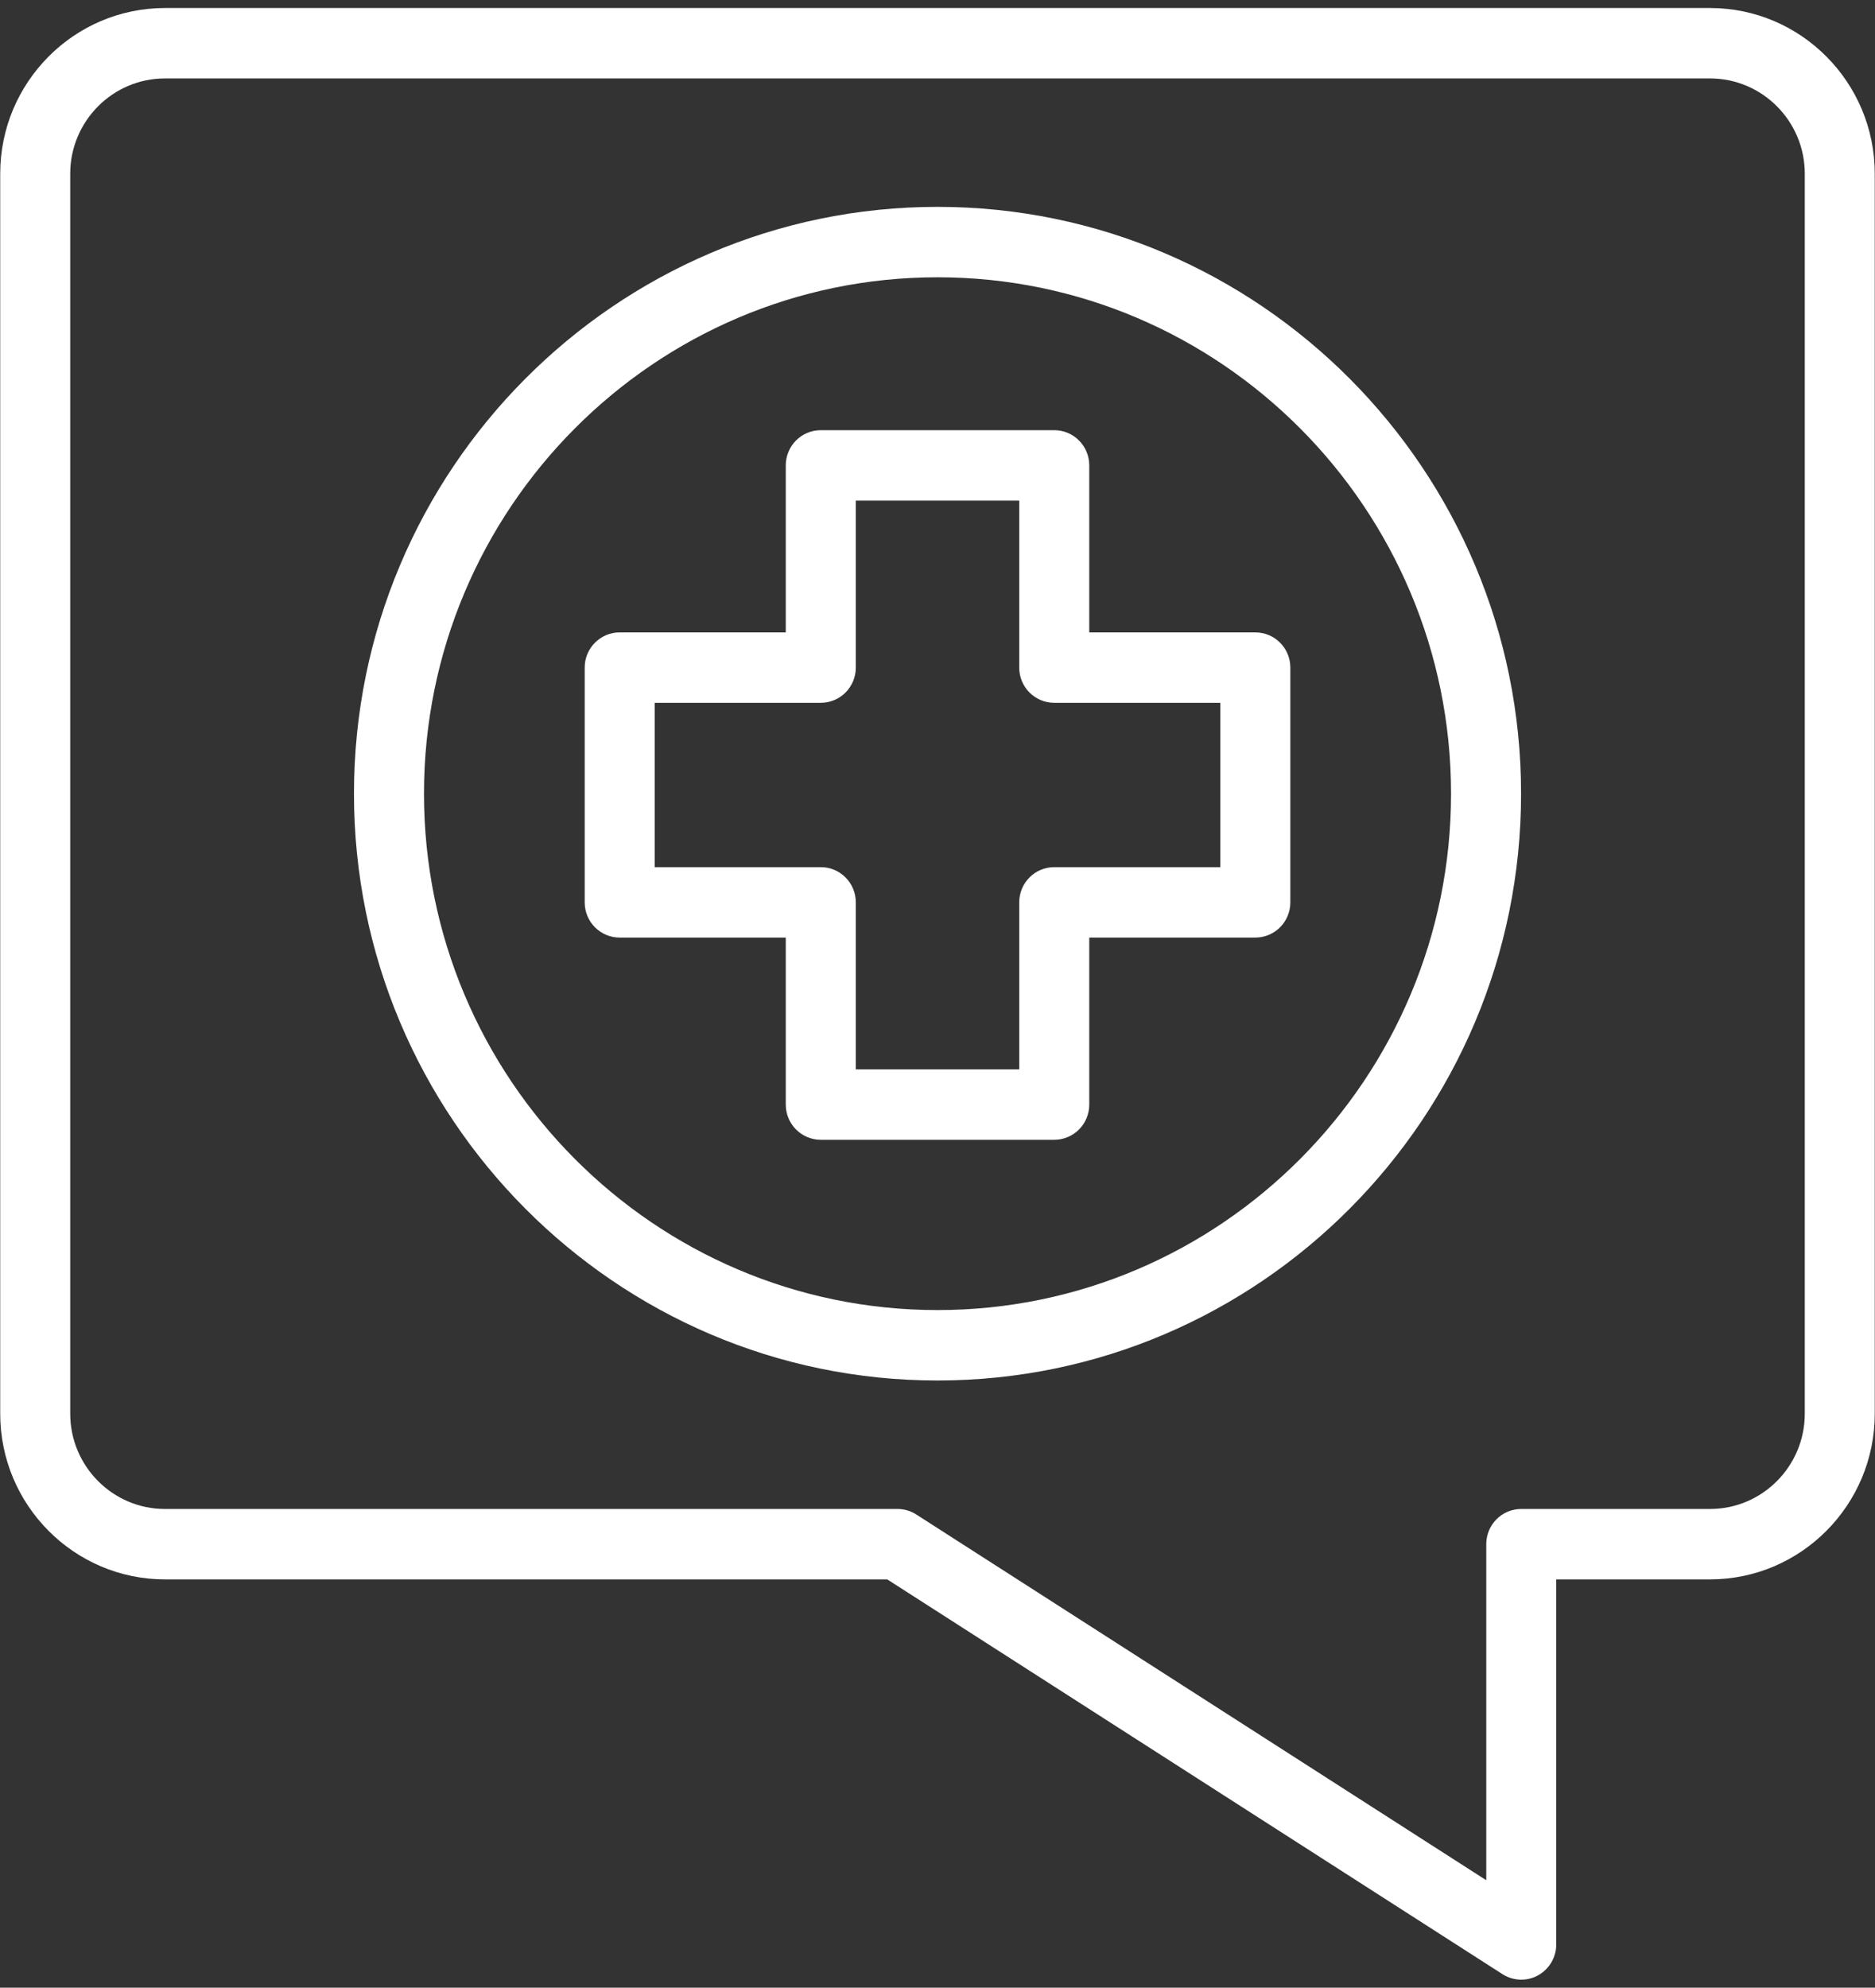
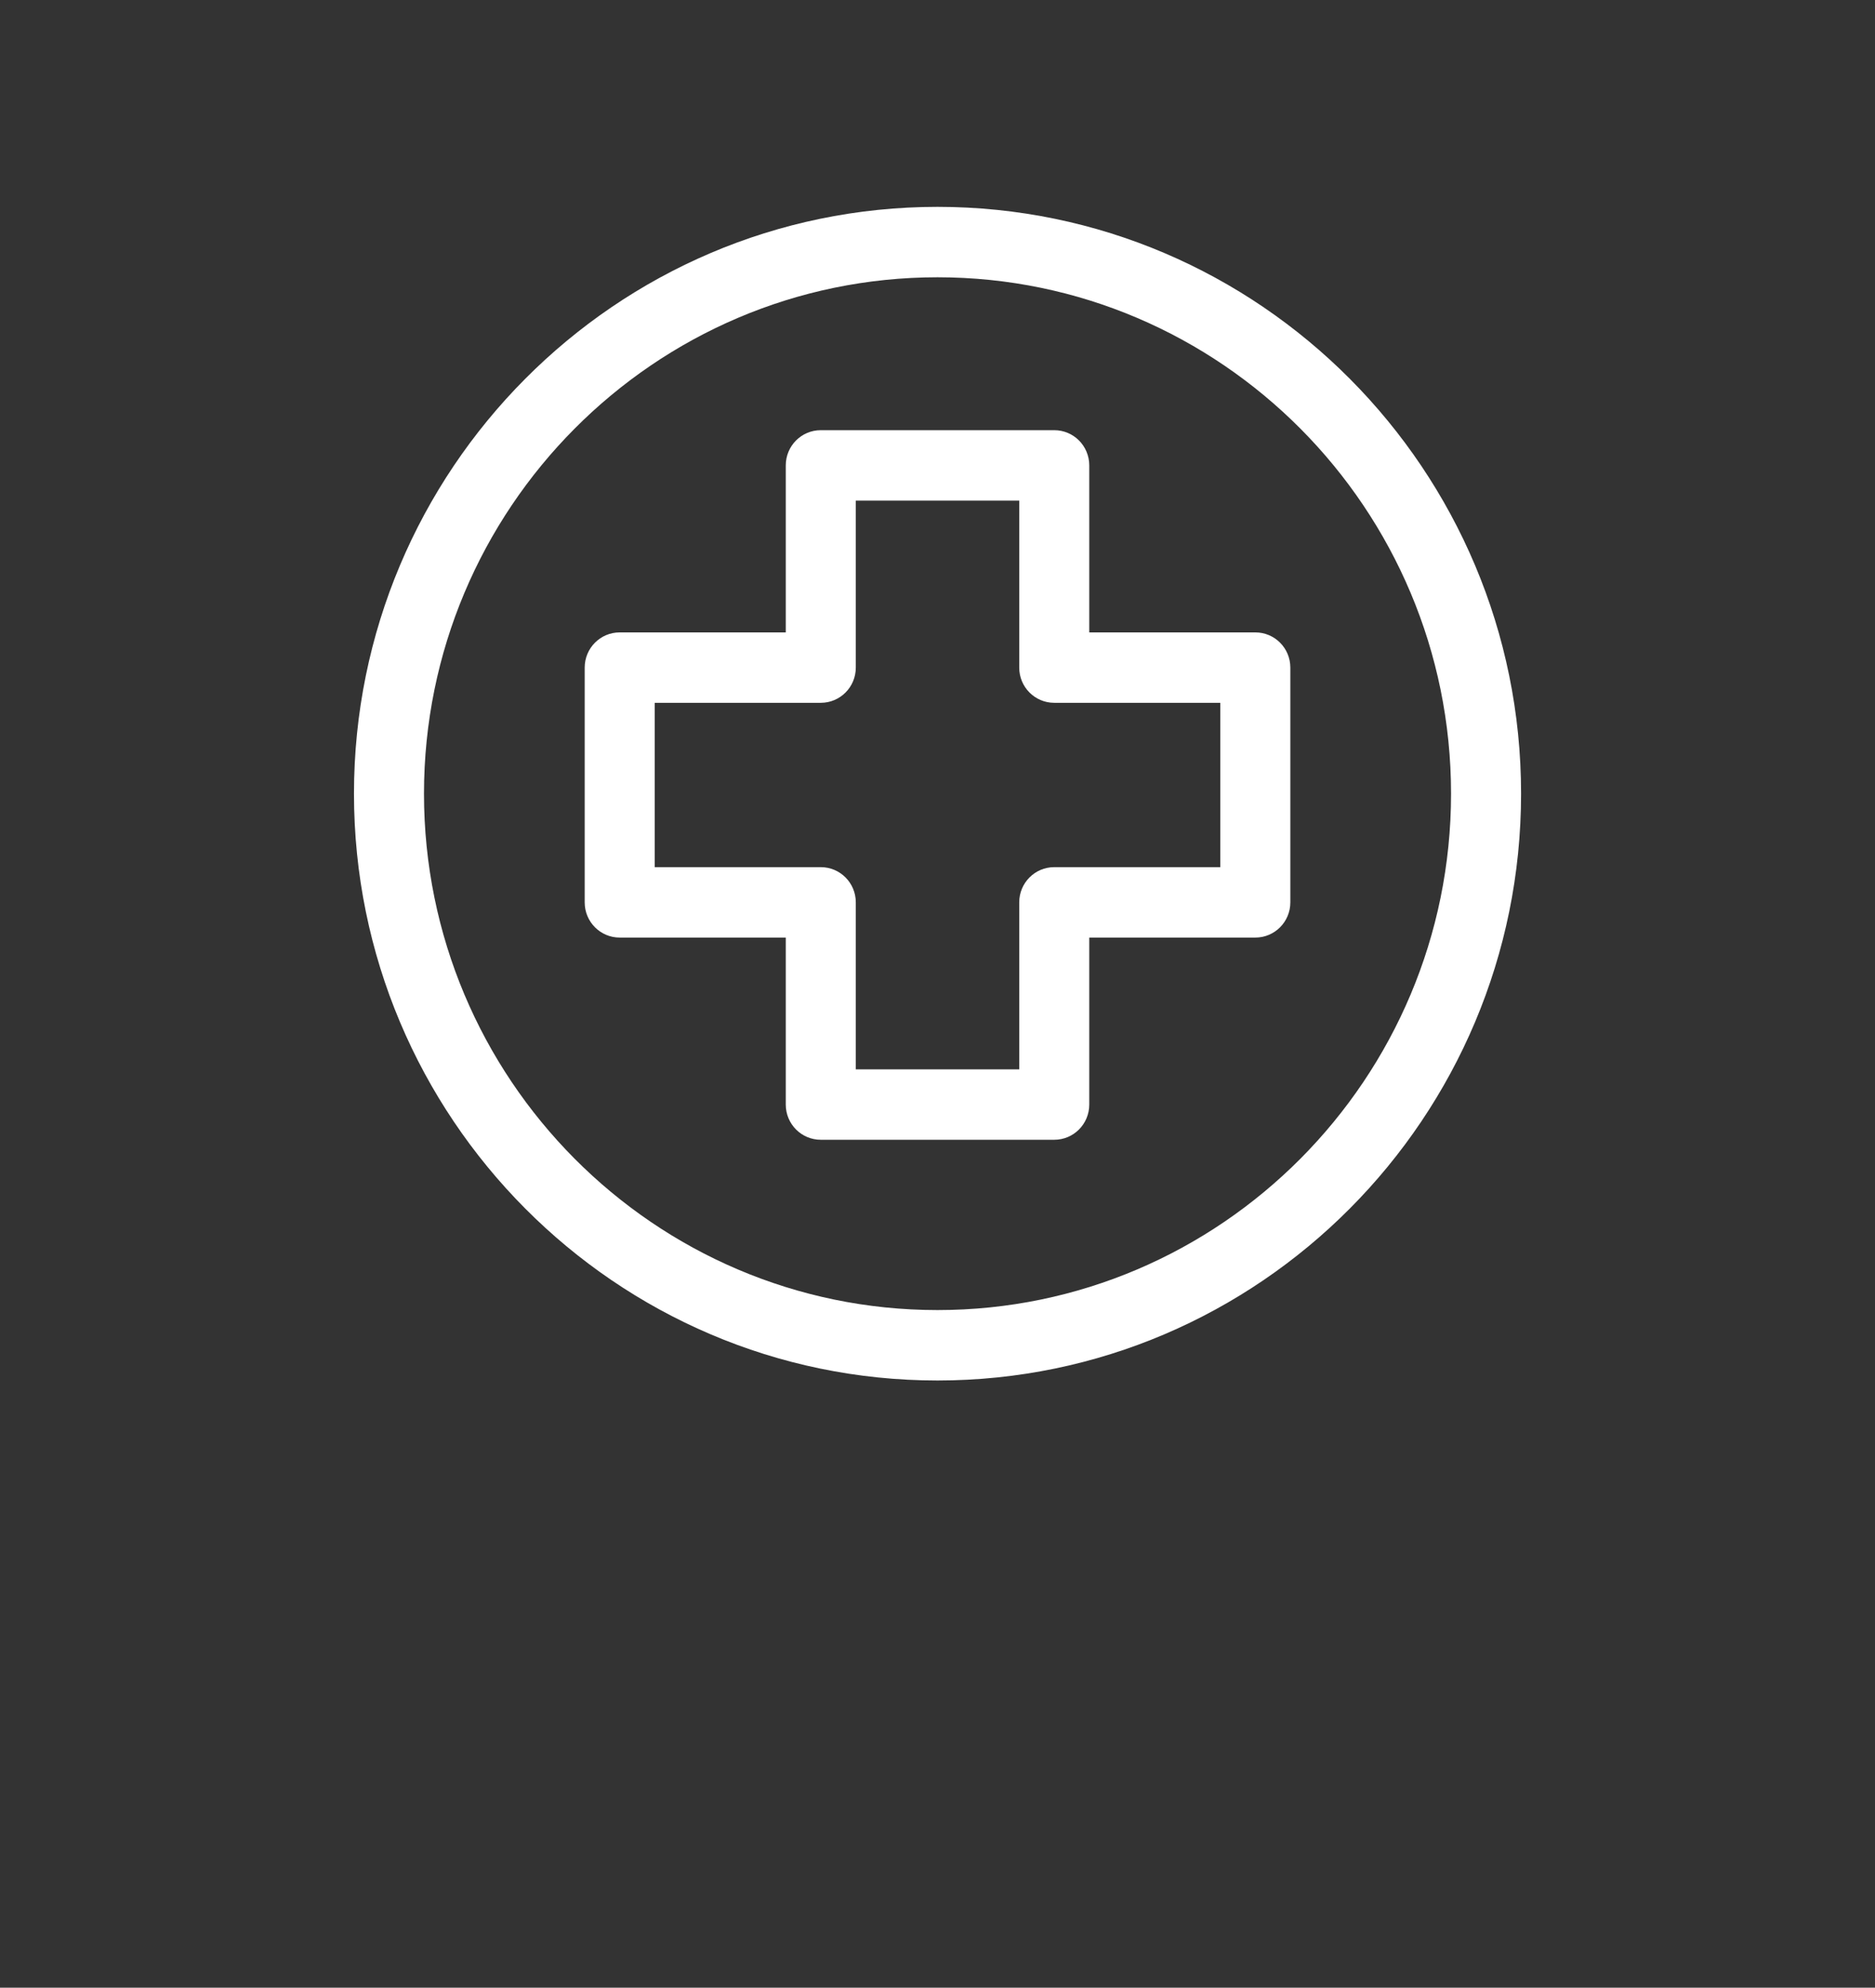
<svg xmlns="http://www.w3.org/2000/svg" width="117" height="124" viewBox="0 0 117 124" fill="none">
  <rect x="0" y="0" width="117" height="124" fill="#333333" stroke="none" />
  <g clip-path="url(#clip0_2001_261)">
-     <path d="M106.706 0.5H10.294C4.625 0.5 0.013 5.137 0.013 10.836V88.192C0.013 93.892 4.625 98.529 10.294 98.529H55.364L93.752 123.155C94.111 123.384 94.519 123.5 94.928 123.5C95.288 123.5 95.651 123.41 95.976 123.23C96.675 122.843 97.11 122.105 97.11 121.304V98.529H106.703C112.373 98.529 116.985 93.892 116.985 88.192V10.836C116.985 5.137 112.375 0.5 106.706 0.5ZM112.618 88.192C112.618 91.469 109.965 94.136 106.706 94.136H94.928C93.719 94.136 92.743 95.118 92.743 96.332V117.297L57.177 94.481C56.825 94.254 56.417 94.136 56.002 94.136H10.294C7.035 94.136 4.382 91.469 4.382 88.192V10.836C4.382 7.559 7.035 4.893 10.294 4.893H106.706C109.965 4.893 112.618 7.559 112.618 10.836V88.192Z" fill="white" />
    <path d="M58.501 12.905C38.423 12.905 22.088 29.328 22.088 49.513C22.088 69.698 38.423 86.121 58.501 86.121C78.579 86.121 94.915 69.698 94.915 49.513C94.915 29.328 78.579 12.905 58.501 12.905ZM58.501 81.728C40.831 81.728 26.457 67.278 26.457 49.513C26.457 31.749 40.831 17.298 58.501 17.298C76.171 17.298 90.545 31.749 90.545 49.513C90.545 67.278 76.171 81.728 58.501 81.728Z" fill="white" />
    <path d="M78.332 39.452H67.97V29.034C67.97 27.819 66.993 26.837 65.785 26.837H51.217C50.009 26.837 49.032 27.819 49.032 29.034V39.452H38.67C37.462 39.452 36.485 40.433 36.485 41.648V56.294C36.485 57.508 37.462 58.49 38.67 58.49H49.032V68.908C49.032 70.122 50.009 71.104 51.217 71.104H65.785C66.993 71.104 67.97 70.122 67.97 68.908V58.49H78.332C79.54 58.49 80.517 57.508 80.517 56.294V41.648C80.517 40.433 79.54 39.452 78.332 39.452ZM76.147 54.097H65.785C64.577 54.097 63.6 55.079 63.6 56.294V66.711H53.402V56.294C53.402 55.079 52.425 54.097 51.217 54.097H40.855V43.844H51.217C52.425 43.844 53.402 42.862 53.402 41.648V31.23H63.6V41.648C63.6 42.862 64.577 43.844 65.785 43.844H76.147V54.097Z" fill="white" />
  </g>
  <defs>
    <clipPath id="clip0_2001_261">
      <rect width="117" height="123" fill="white" transform="translate(0 0.5)" />
    </clipPath>
  </defs>
</svg>